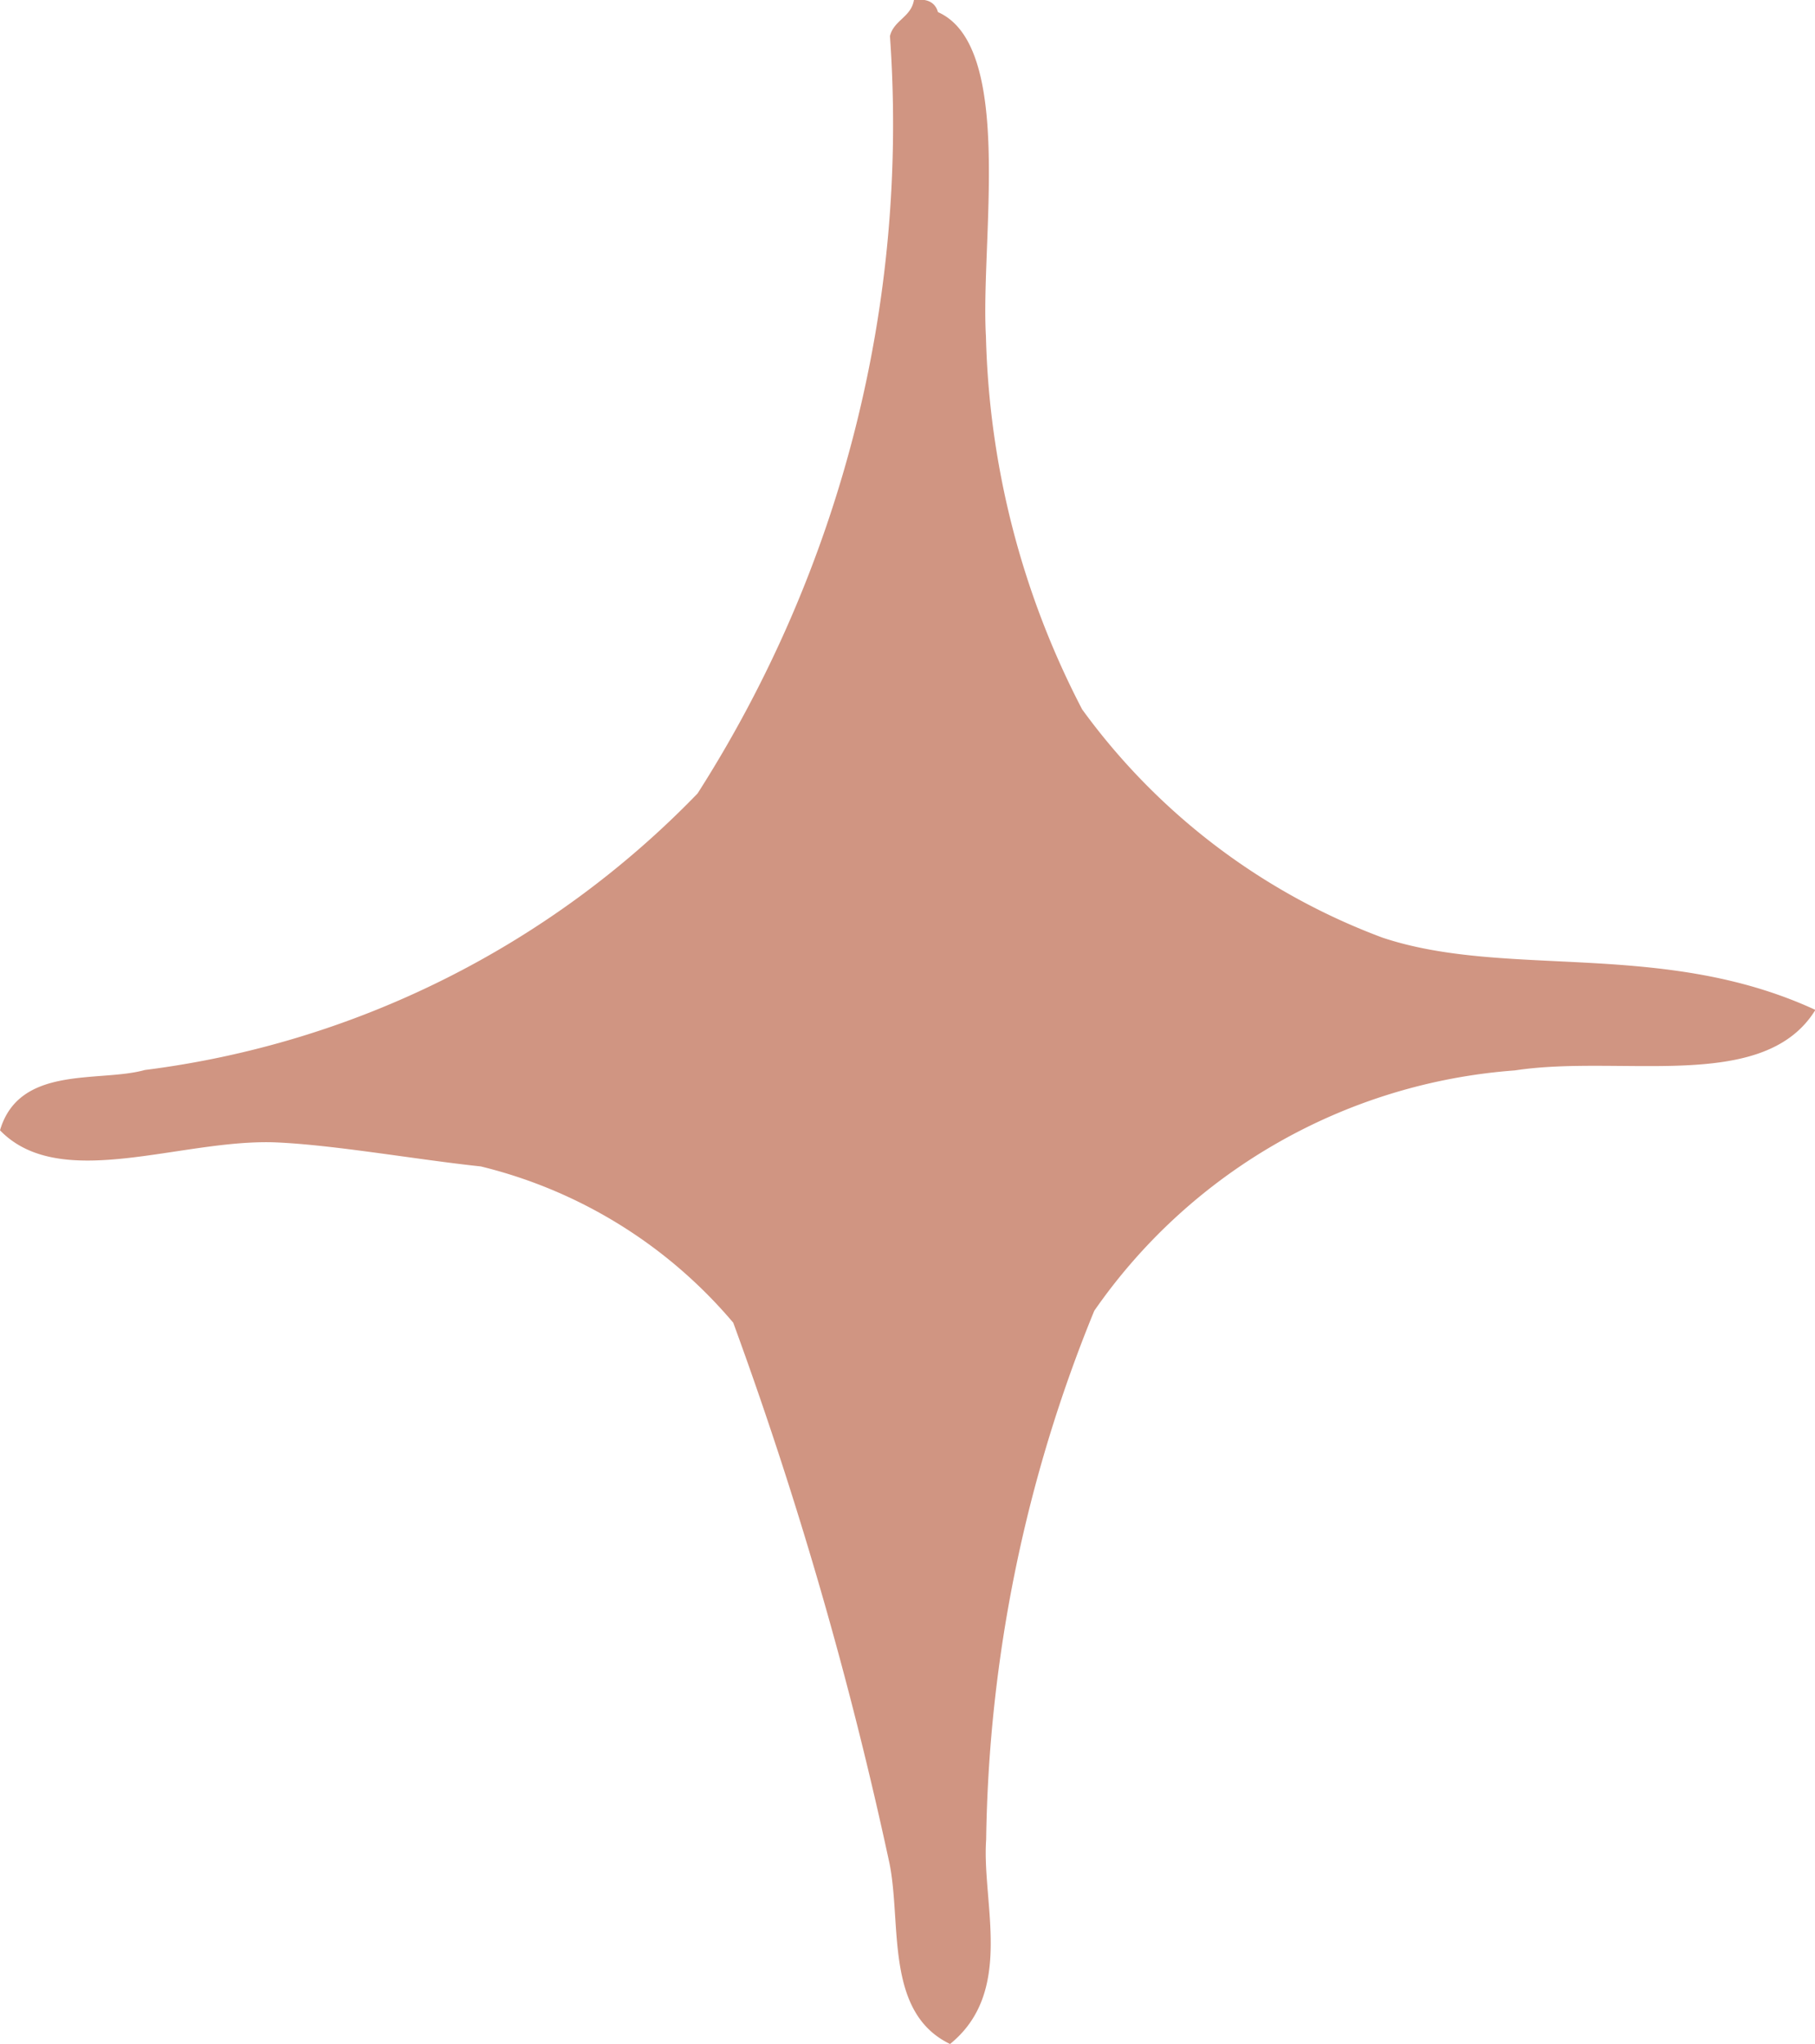
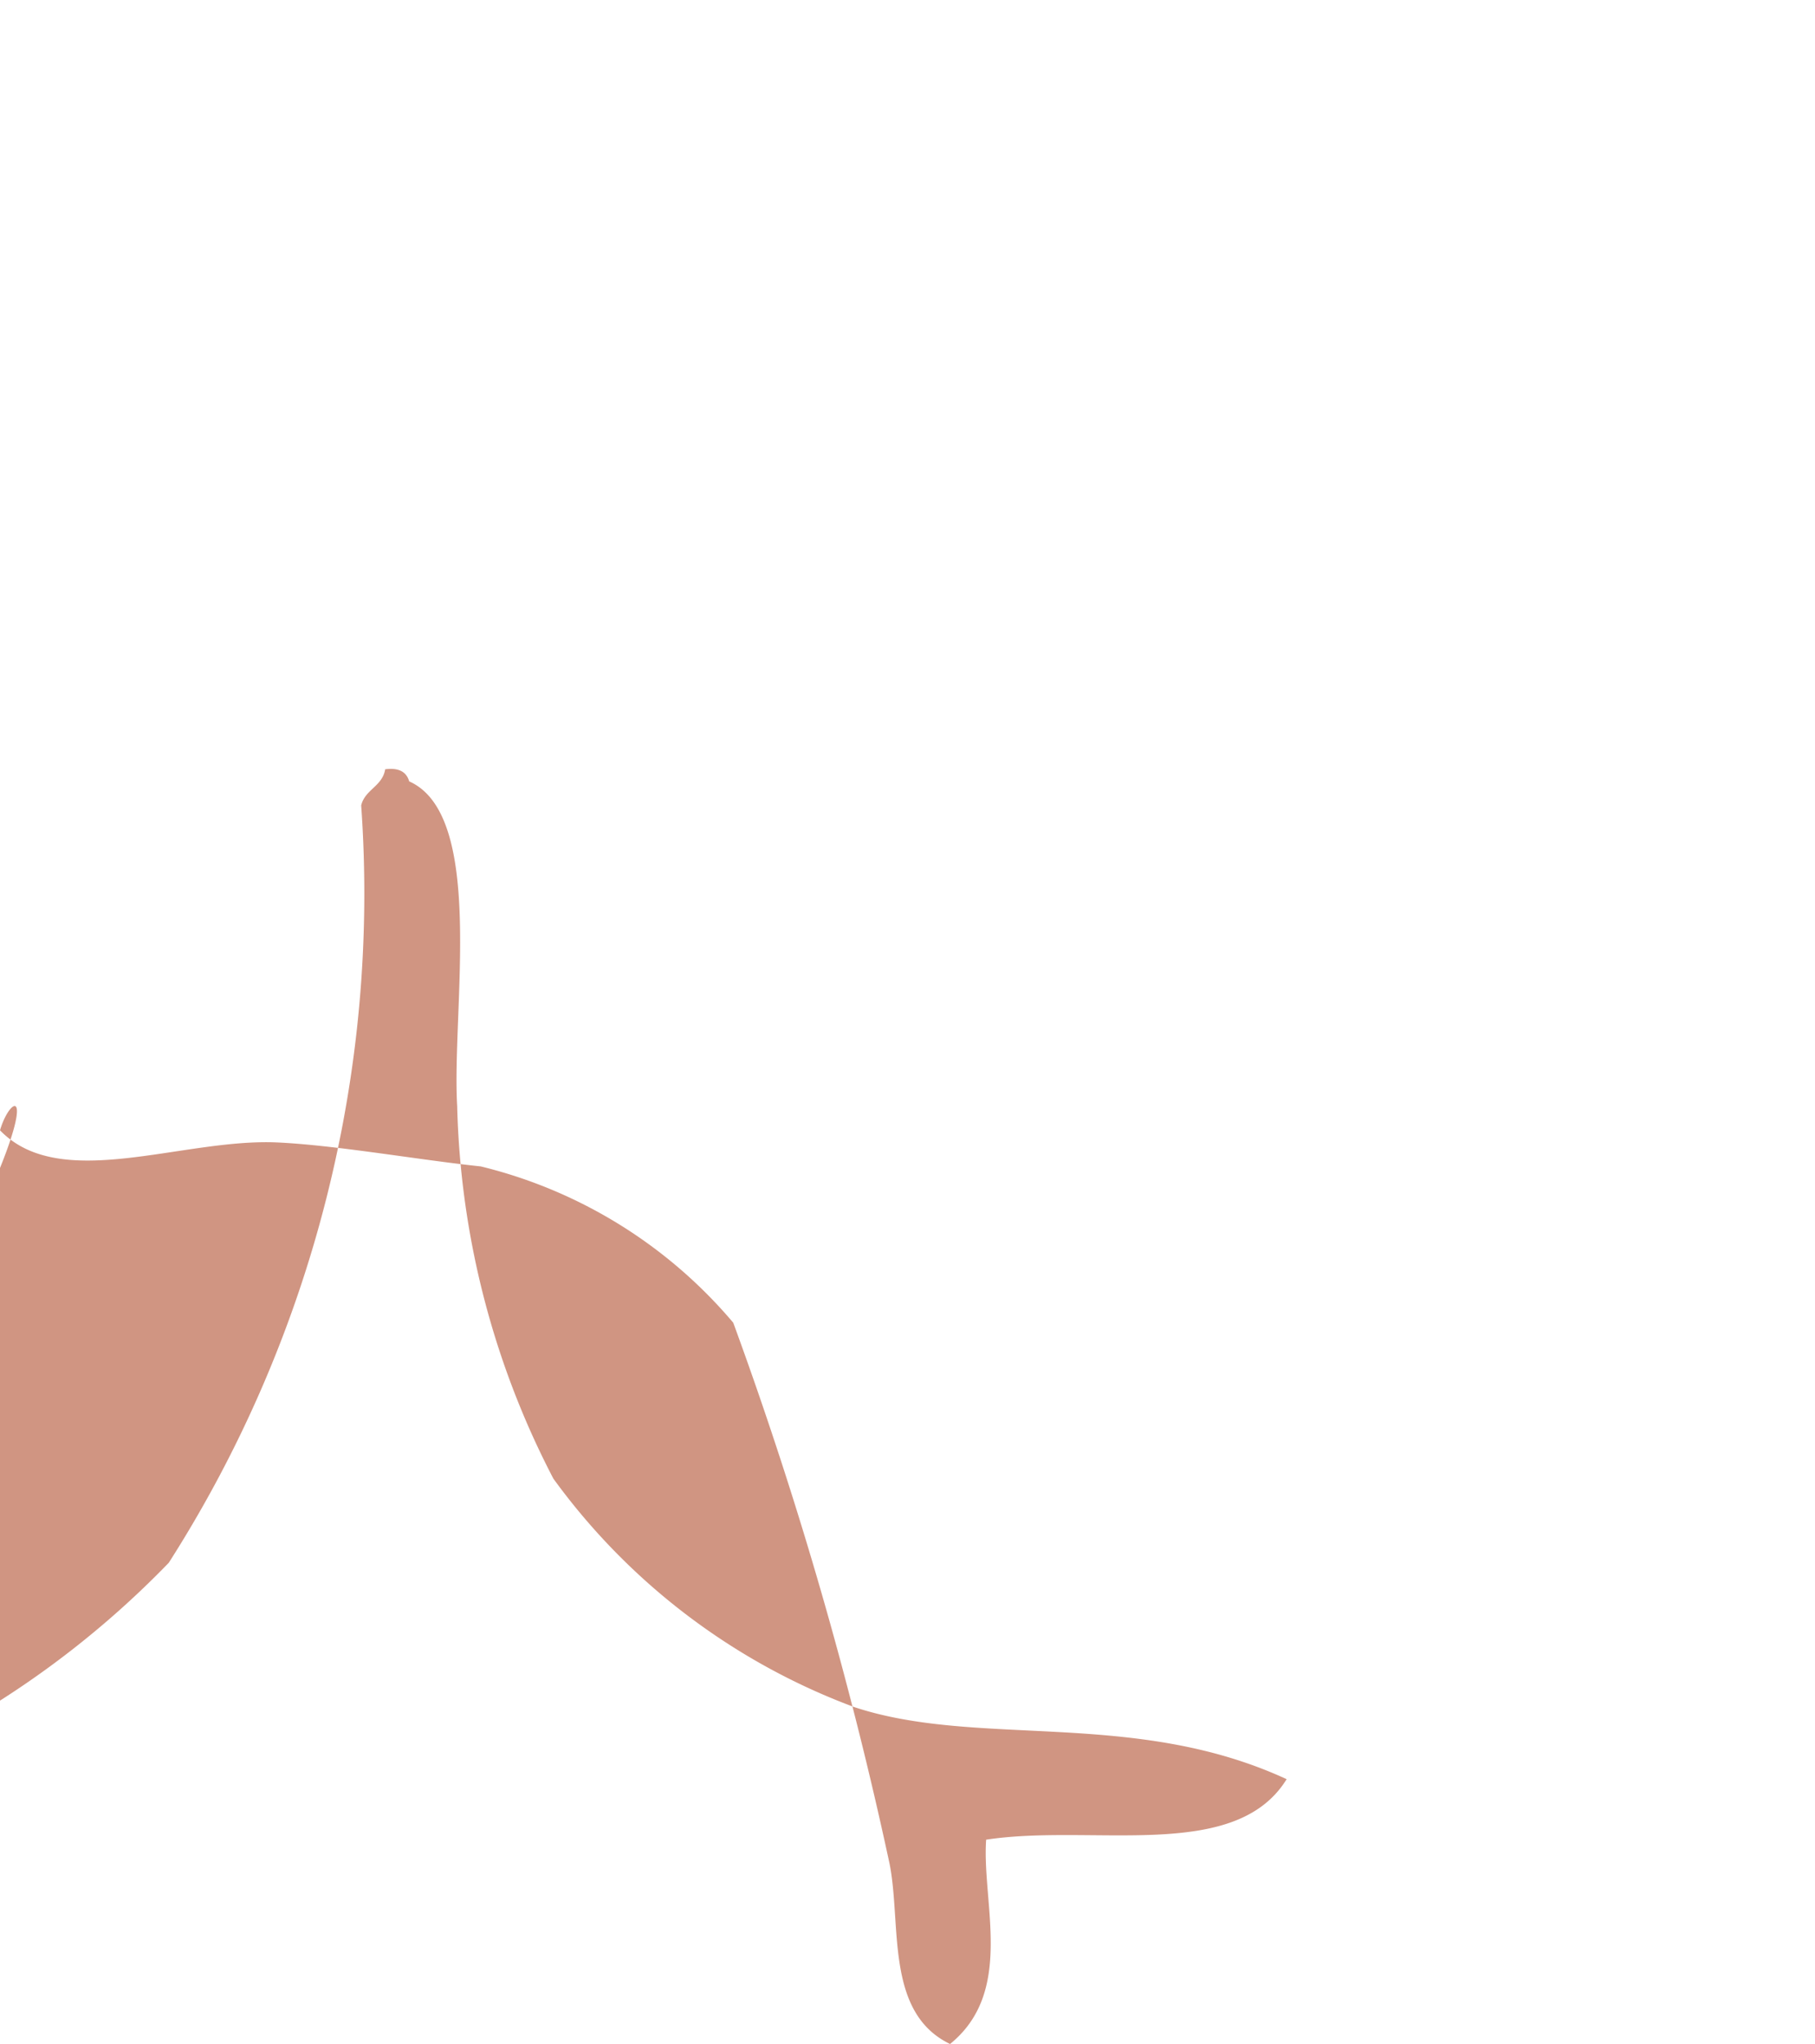
<svg xmlns="http://www.w3.org/2000/svg" width="9" height="10.135" viewBox="0 0 9 10.135">
-   <path id="パス_2018" data-name="パス 2018" d="M617.168,885.394c.3.31.9.04,1.371.06.292.013.7.086,1.013.119a2.375,2.375,0,0,1,1.252.775,20.124,20.124,0,0,1,.775,2.682c.06.3-.024.738.3.894.321-.26.157-.7.179-1.013a7.173,7.173,0,0,1,.536-2.622,2.788,2.788,0,0,1,2.086-1.192c.531-.081,1.235.114,1.49-.3-.758-.35-1.529-.153-2.146-.358a3.24,3.24,0,0,1-1.49-1.132,4.218,4.218,0,0,1-.477-1.848c-.028-.472.143-1.44-.238-1.609-.013-.046-.05-.069-.119-.06-.014.085-.1.1-.119.179a6.163,6.163,0,0,1-.954,3.755,4.615,4.615,0,0,1-2.741,1.371C617.661,885.158,617.264,885.068,617.168,885.394Z" transform="translate(-617.168 -879.79)" fill="#d09582" />
+   <path id="パス_2018" data-name="パス 2018" d="M617.168,885.394c.3.31.9.04,1.371.06.292.013.7.086,1.013.119a2.375,2.375,0,0,1,1.252.775,20.124,20.124,0,0,1,.775,2.682c.06.3-.024.738.3.894.321-.26.157-.7.179-1.013c.531-.081,1.235.114,1.49-.3-.758-.35-1.529-.153-2.146-.358a3.24,3.24,0,0,1-1.49-1.132,4.218,4.218,0,0,1-.477-1.848c-.028-.472.143-1.44-.238-1.609-.013-.046-.05-.069-.119-.06-.014.085-.1.1-.119.179a6.163,6.163,0,0,1-.954,3.755,4.615,4.615,0,0,1-2.741,1.371C617.661,885.158,617.264,885.068,617.168,885.394Z" transform="translate(-617.168 -879.79)" fill="#d09582" />
</svg>